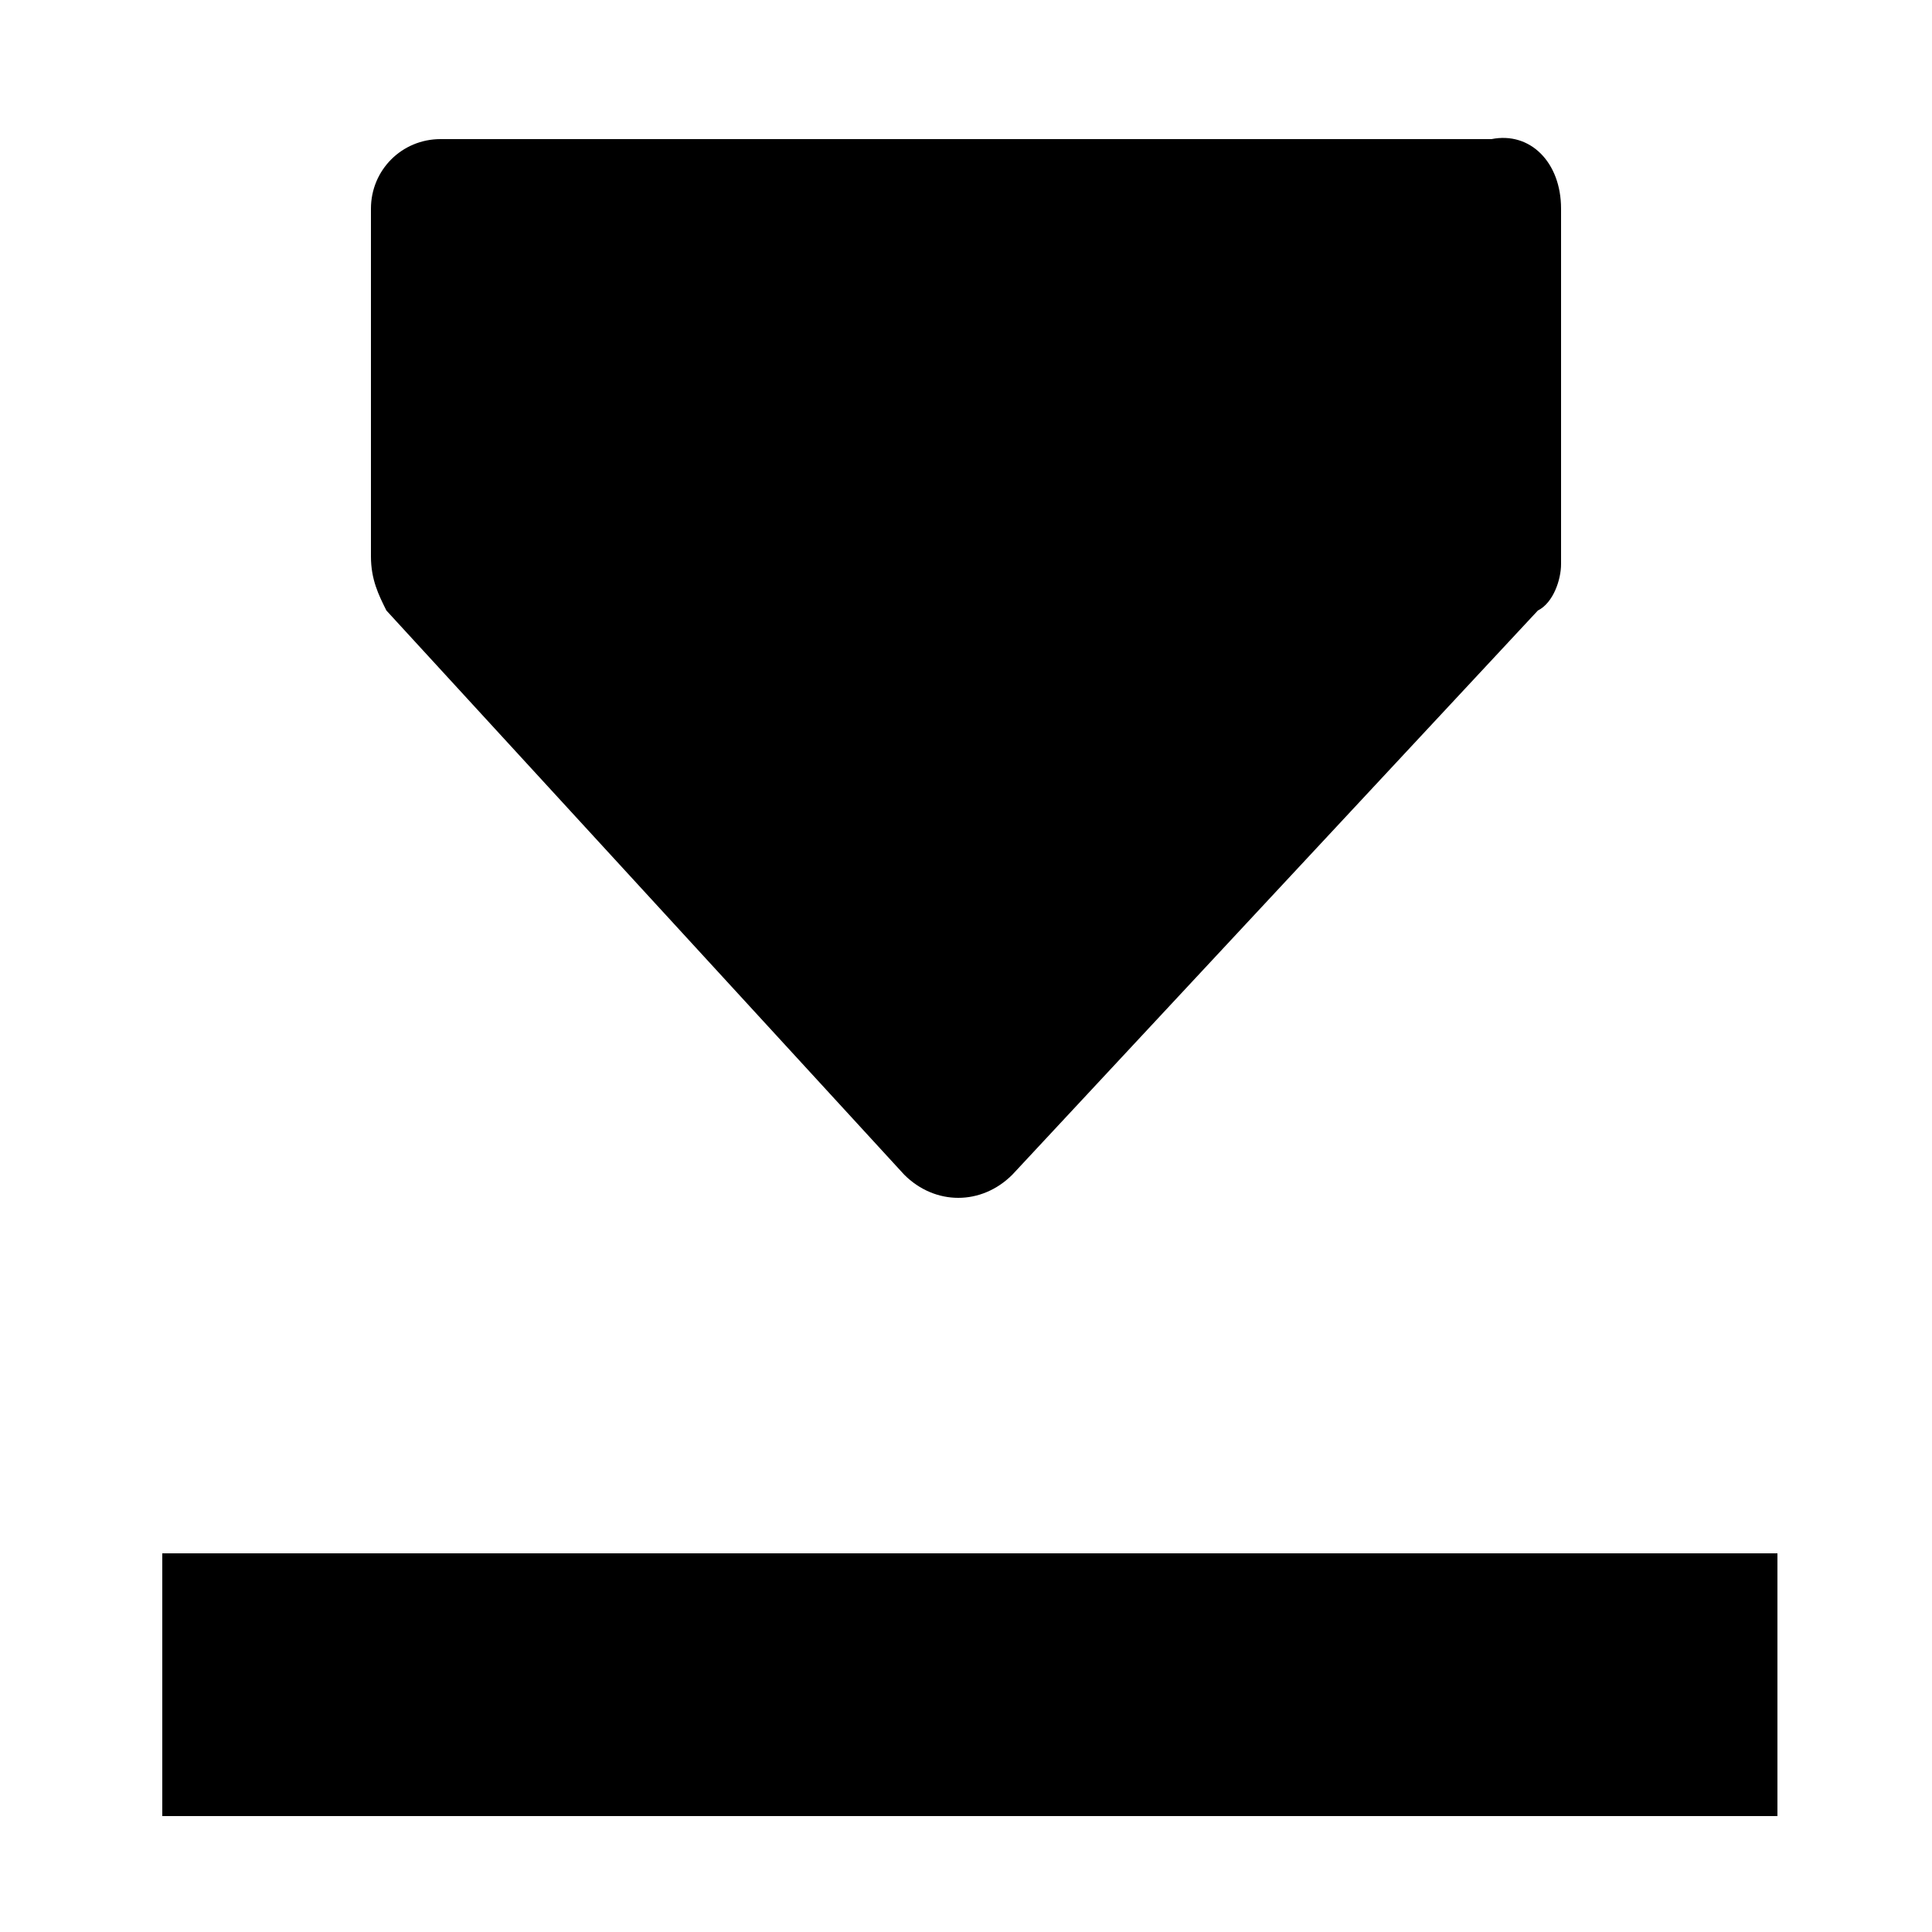
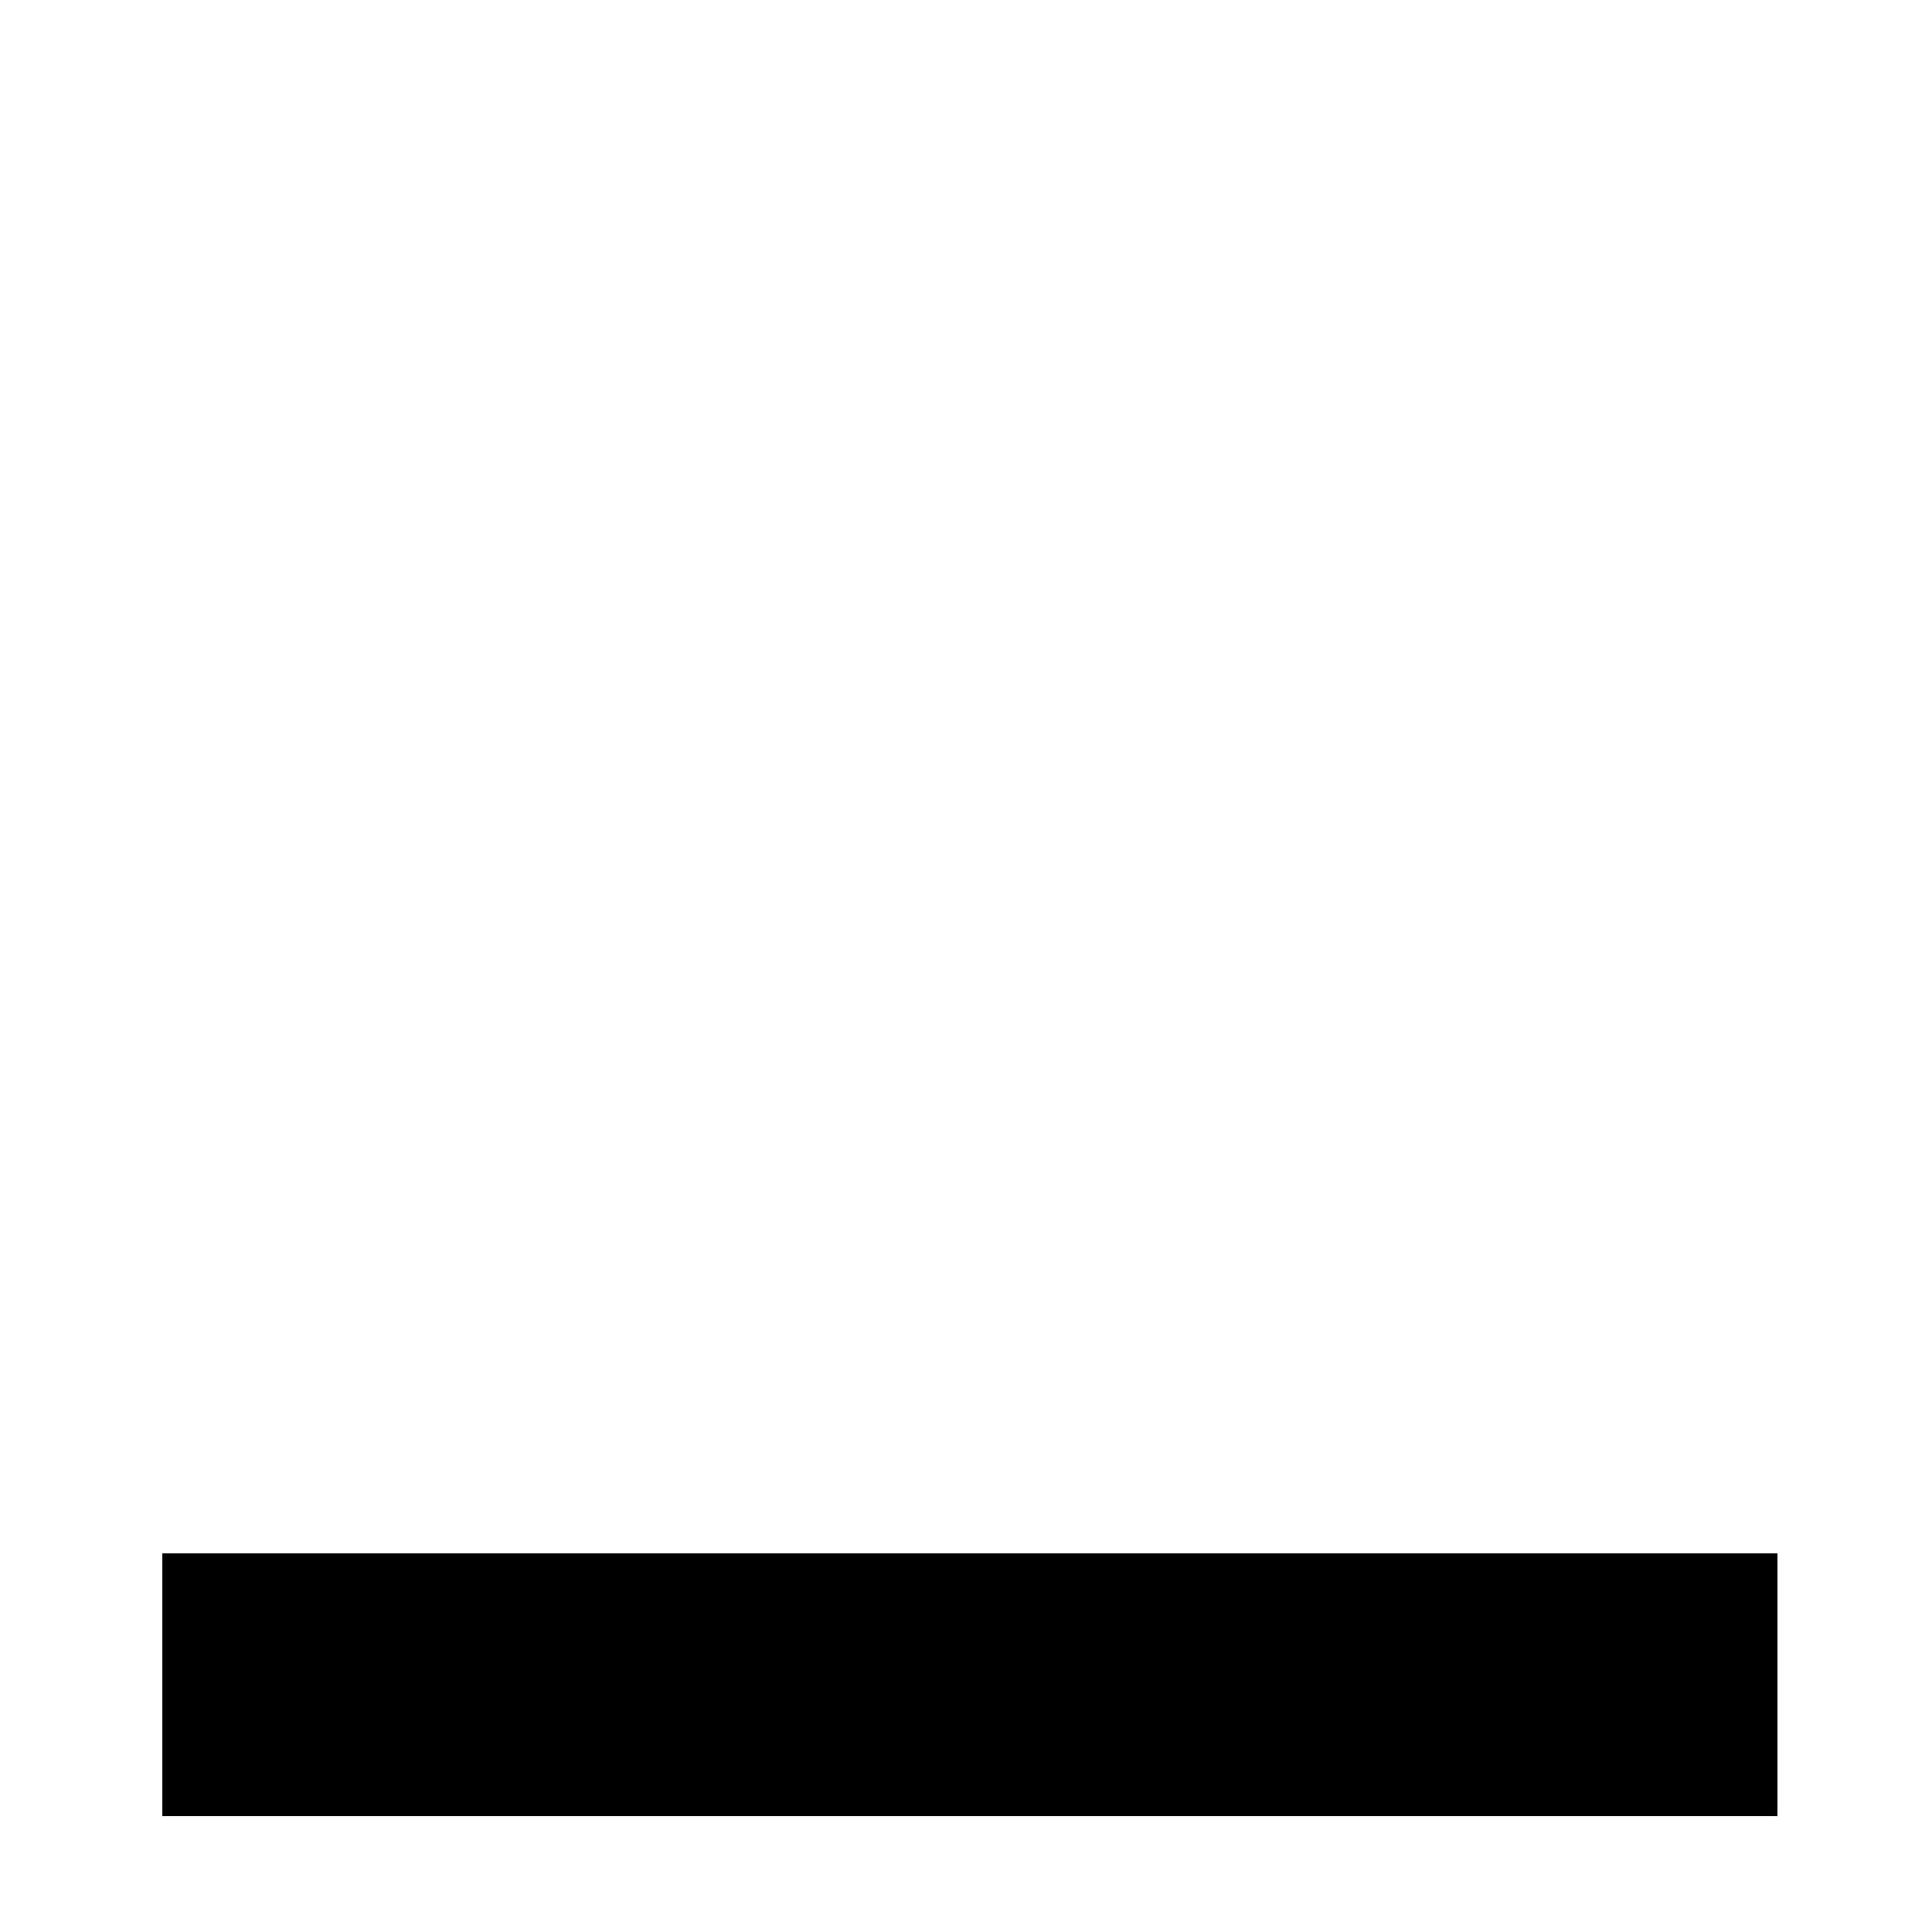
<svg xmlns="http://www.w3.org/2000/svg" version="1.1" baseProfile="tiny" id="Layer_1" x="0px" y="0px" width="25px" height="25px" viewBox="0 0 25 25" overflow="visible" xml:space="preserve">
  <g>
    <rect x="2.1" y="20.1" width="20.9" height="3.4" />
  </g>
-   <path d="M20.2,2.7l0,4.6c0,0.2-0.1,0.5-0.3,0.6l-6.8,7.3c-0.4,0.4-1,0.4-1.4,0L5,7.9C4.9,7.7,4.8,7.5,4.8,7.2V2.7  c0-0.5,0.4-0.9,0.9-0.9h13.6C19.8,1.7,20.2,2.1,20.2,2.7z" />
</svg>